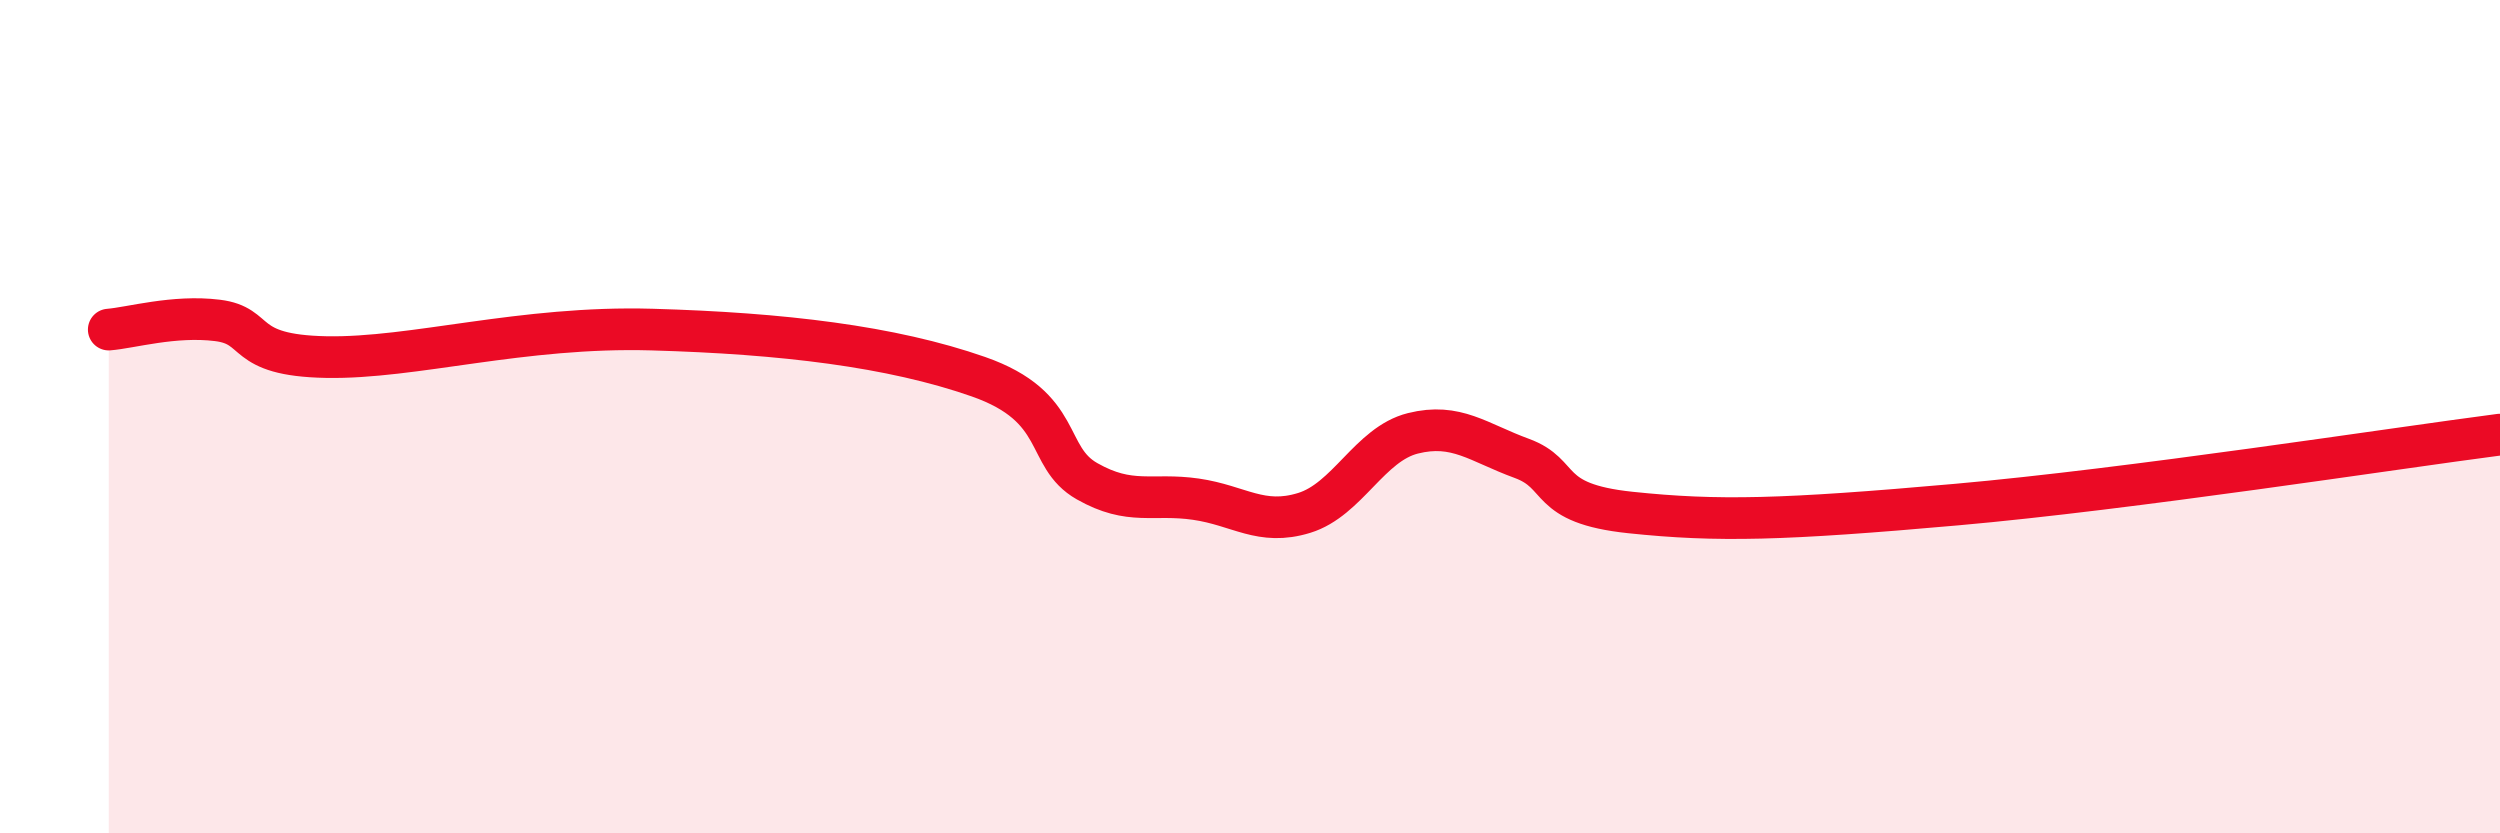
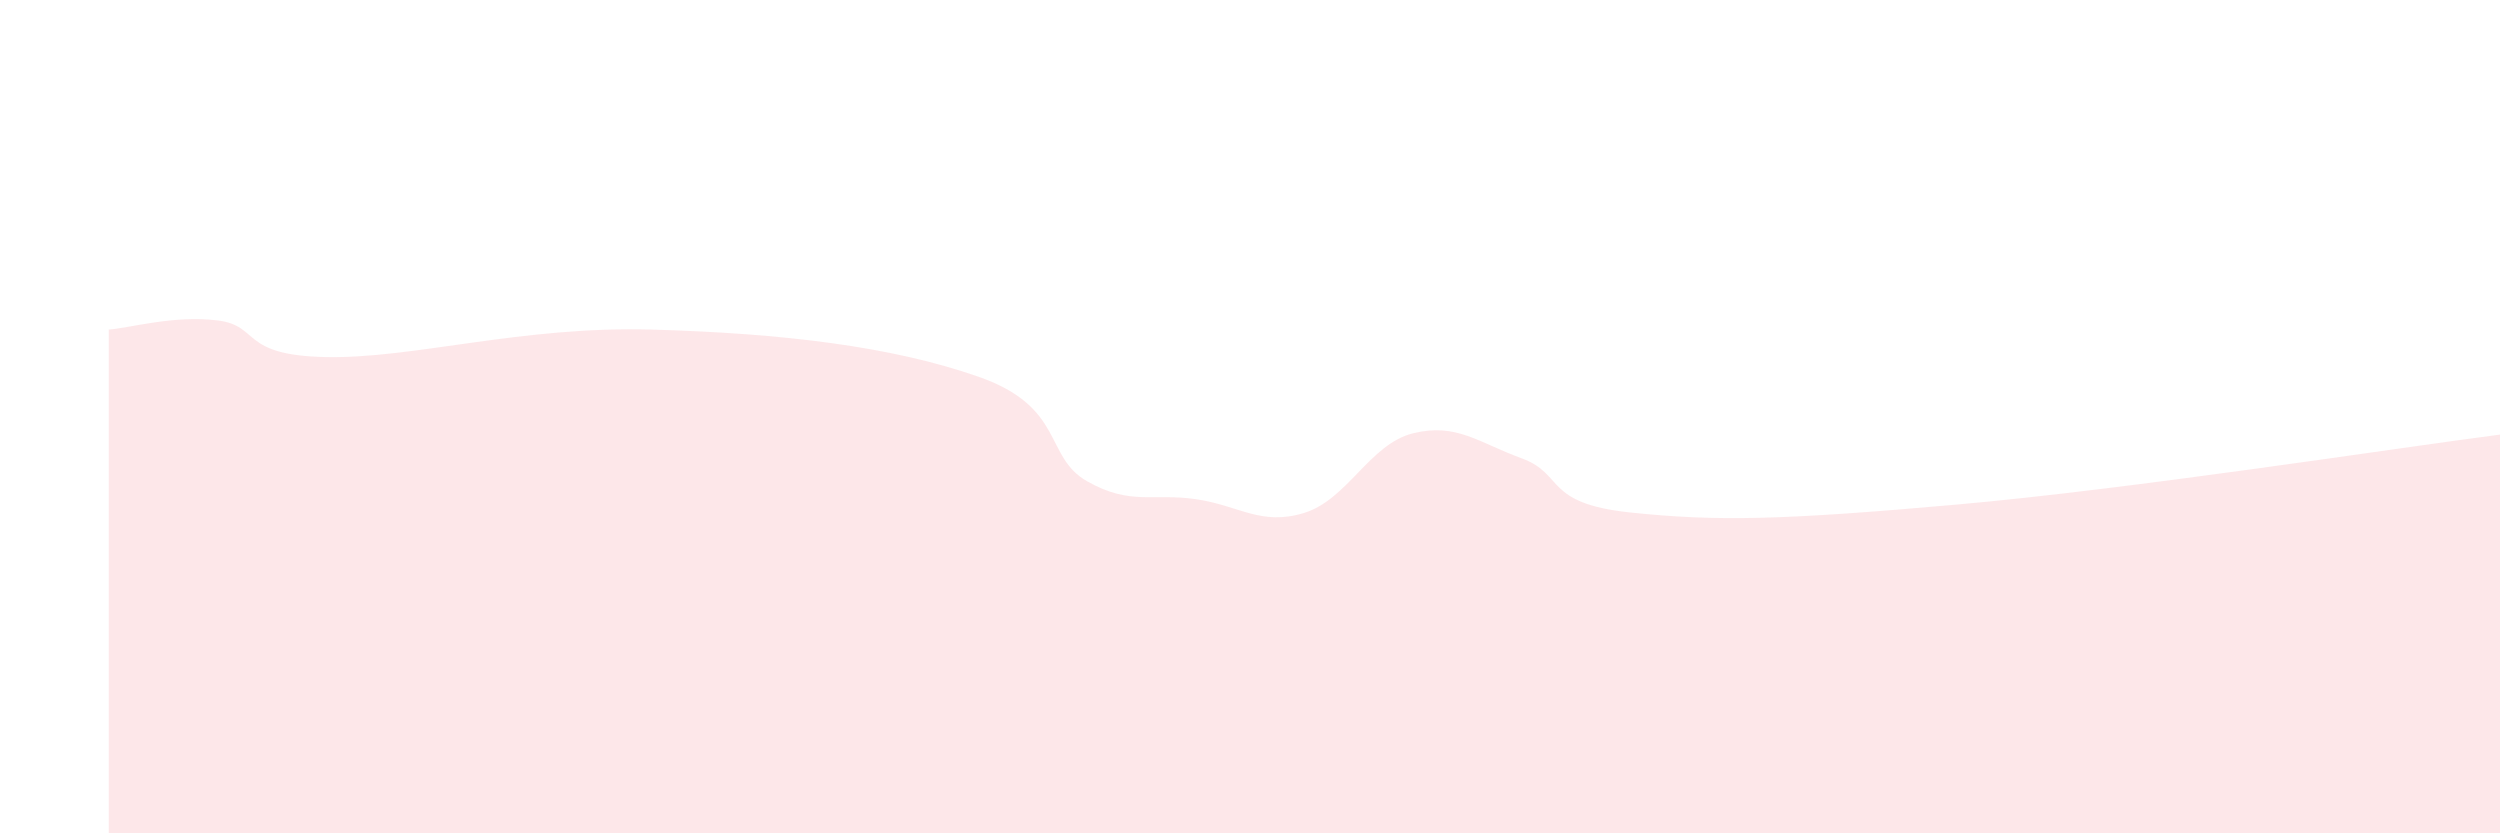
<svg xmlns="http://www.w3.org/2000/svg" width="60" height="20" viewBox="0 0 60 20">
  <path d="M 2.61,7.91 C 3.13,7.87 4.18,7.56 5.22,7.69 C 6.26,7.82 5.74,8.53 7.83,8.57 C 9.92,8.61 12.52,7.82 15.65,7.91 C 18.78,8 21.39,8.31 23.48,9.04 C 25.57,9.77 25.05,10.96 26.09,11.55 C 27.13,12.14 27.66,11.83 28.7,11.98 C 29.74,12.13 30.26,12.63 31.3,12.31 C 32.34,11.99 32.87,10.66 33.91,10.4 C 34.95,10.14 35.48,10.62 36.52,11 C 37.56,11.38 37.04,12.08 39.13,12.3 C 41.22,12.52 42.79,12.48 46.96,12.11 C 51.13,11.74 57.39,10.77 60,10.43L60 20L2.61 20Z" fill="#EB0A25" opacity="0.1" stroke-linecap="round" stroke-linejoin="round" />
-   <path d="M 2.61,7.91 C 3.13,7.87 4.18,7.56 5.22,7.69 C 6.26,7.82 5.74,8.53 7.83,8.57 C 9.92,8.61 12.52,7.82 15.65,7.91 C 18.78,8 21.39,8.31 23.48,9.04 C 25.57,9.77 25.05,10.96 26.09,11.55 C 27.13,12.14 27.66,11.83 28.7,11.98 C 29.74,12.13 30.26,12.63 31.3,12.31 C 32.34,11.99 32.87,10.66 33.91,10.4 C 34.95,10.14 35.48,10.62 36.52,11 C 37.56,11.38 37.04,12.08 39.13,12.3 C 41.22,12.52 42.79,12.48 46.96,12.11 C 51.13,11.74 57.39,10.77 60,10.43" stroke="#EB0A25" stroke-width="1" fill="none" stroke-linecap="round" stroke-linejoin="round" />
</svg>